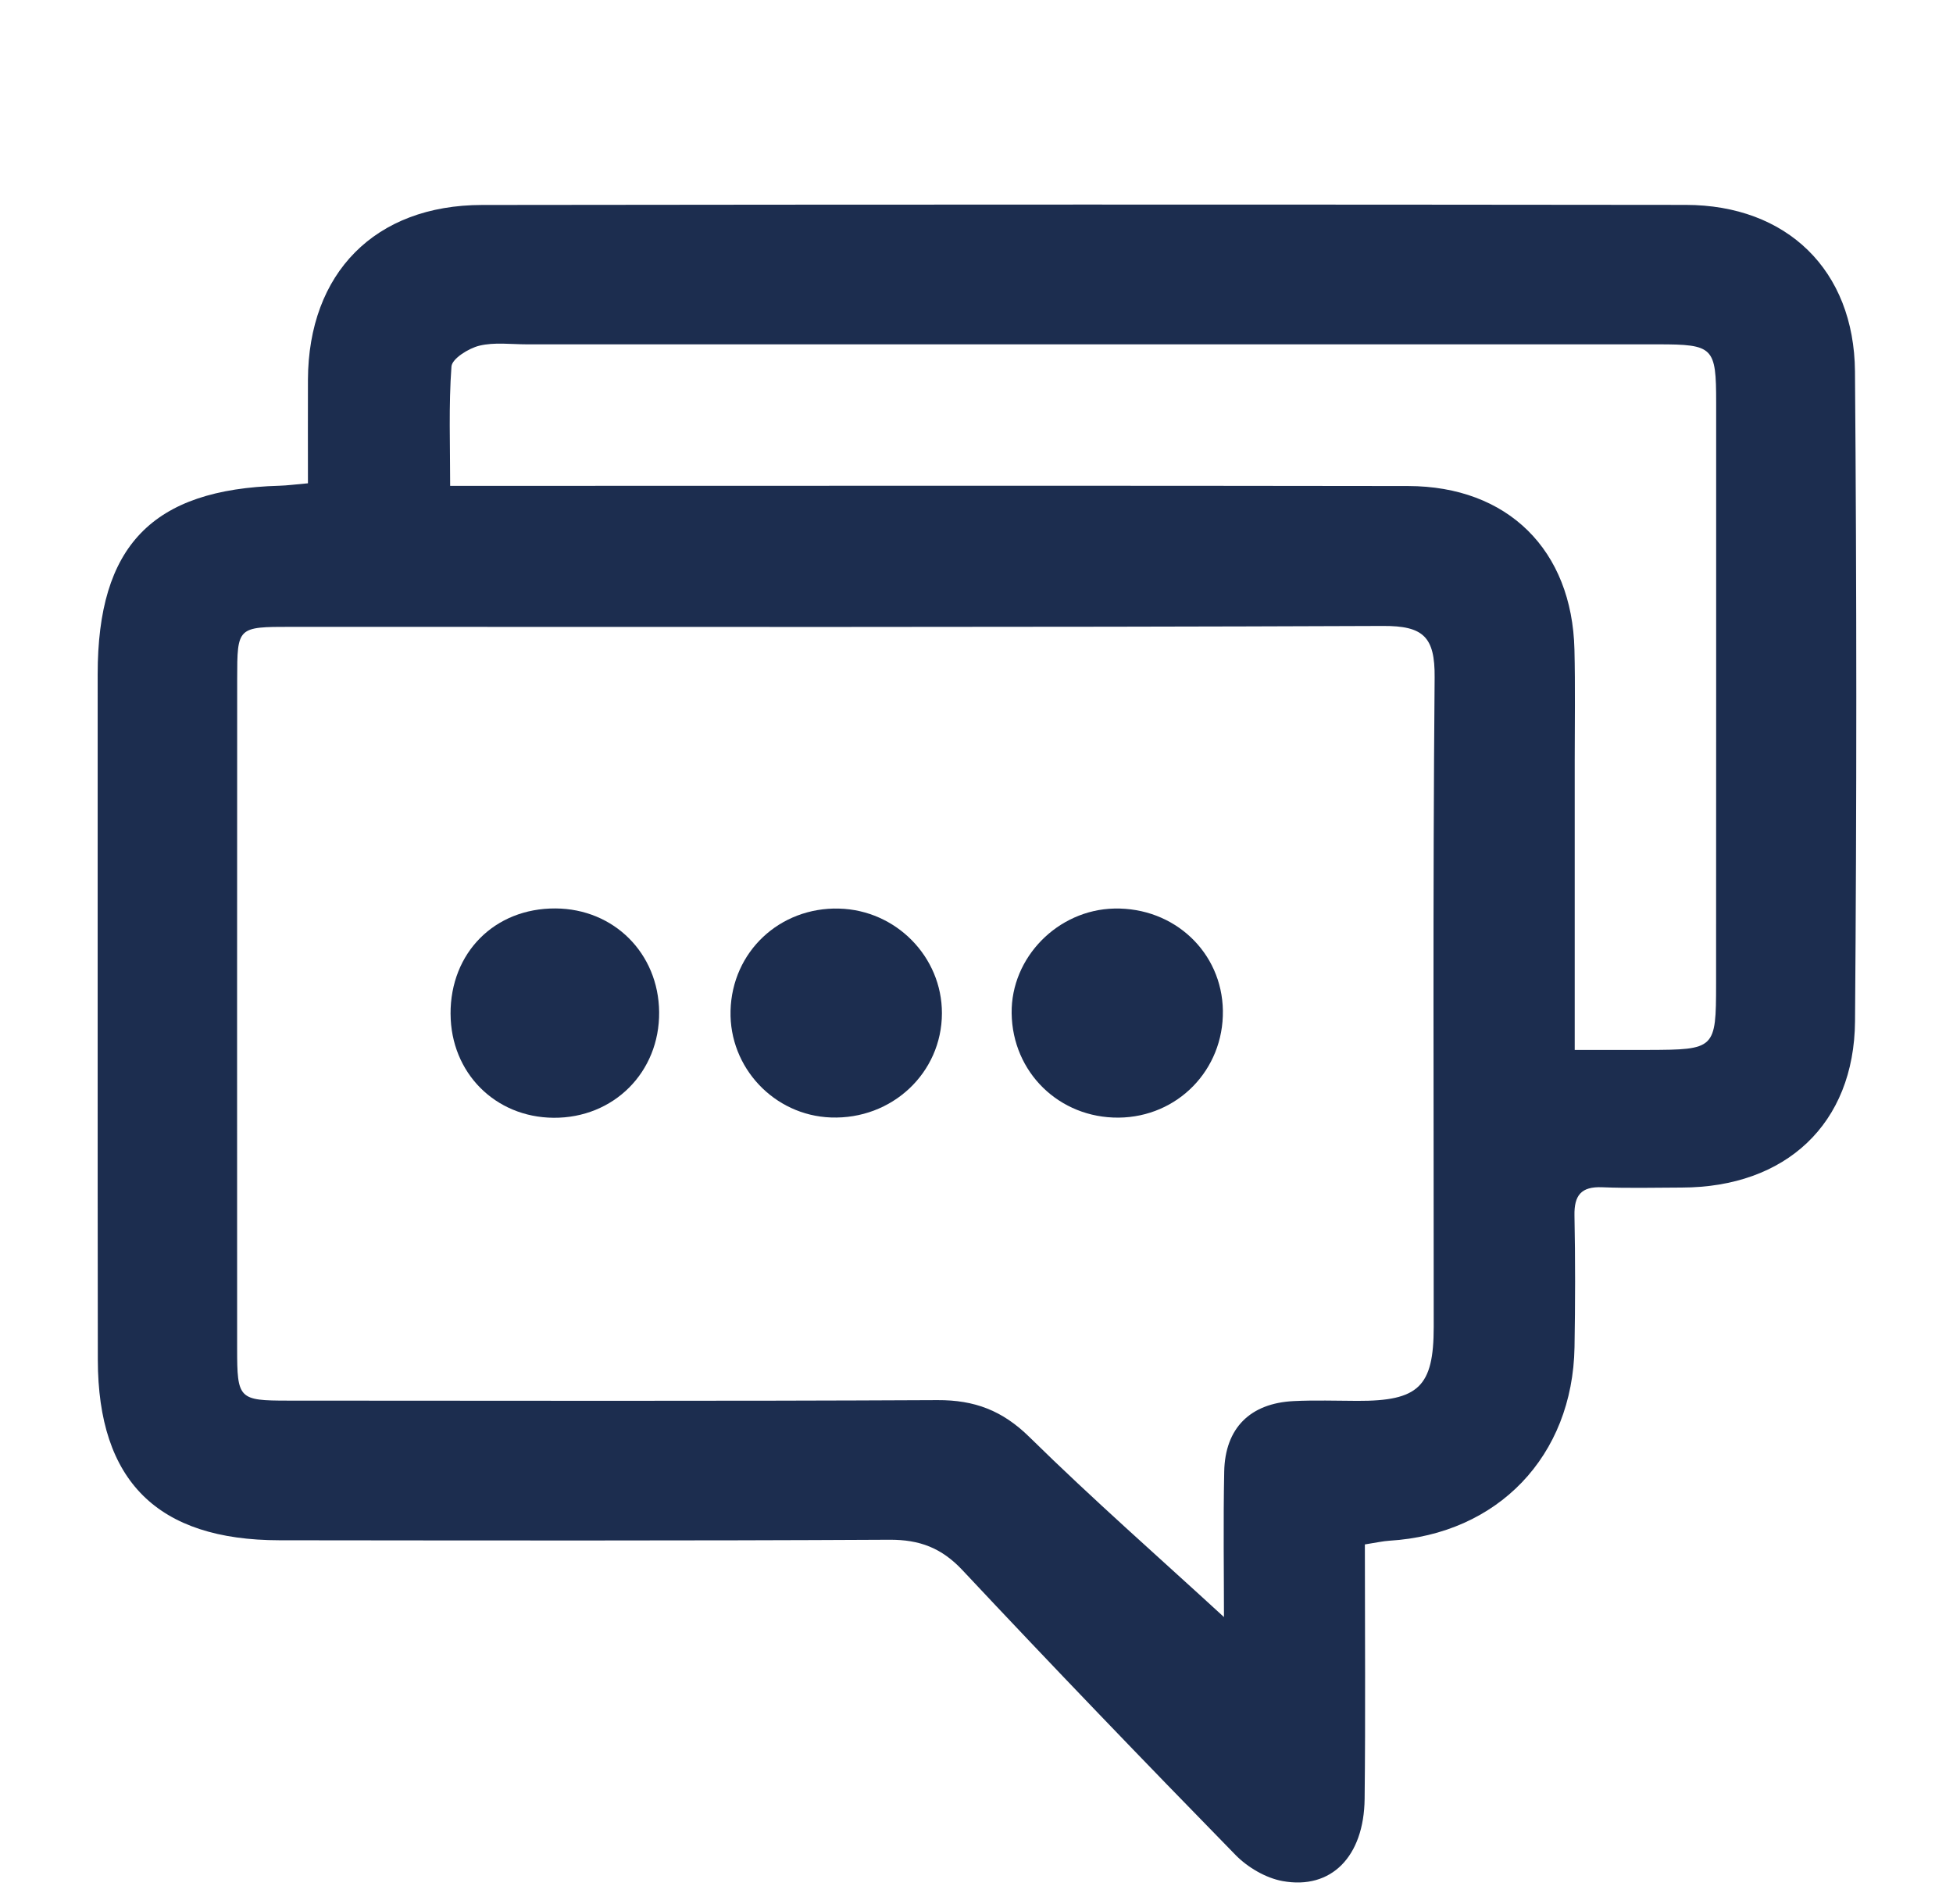
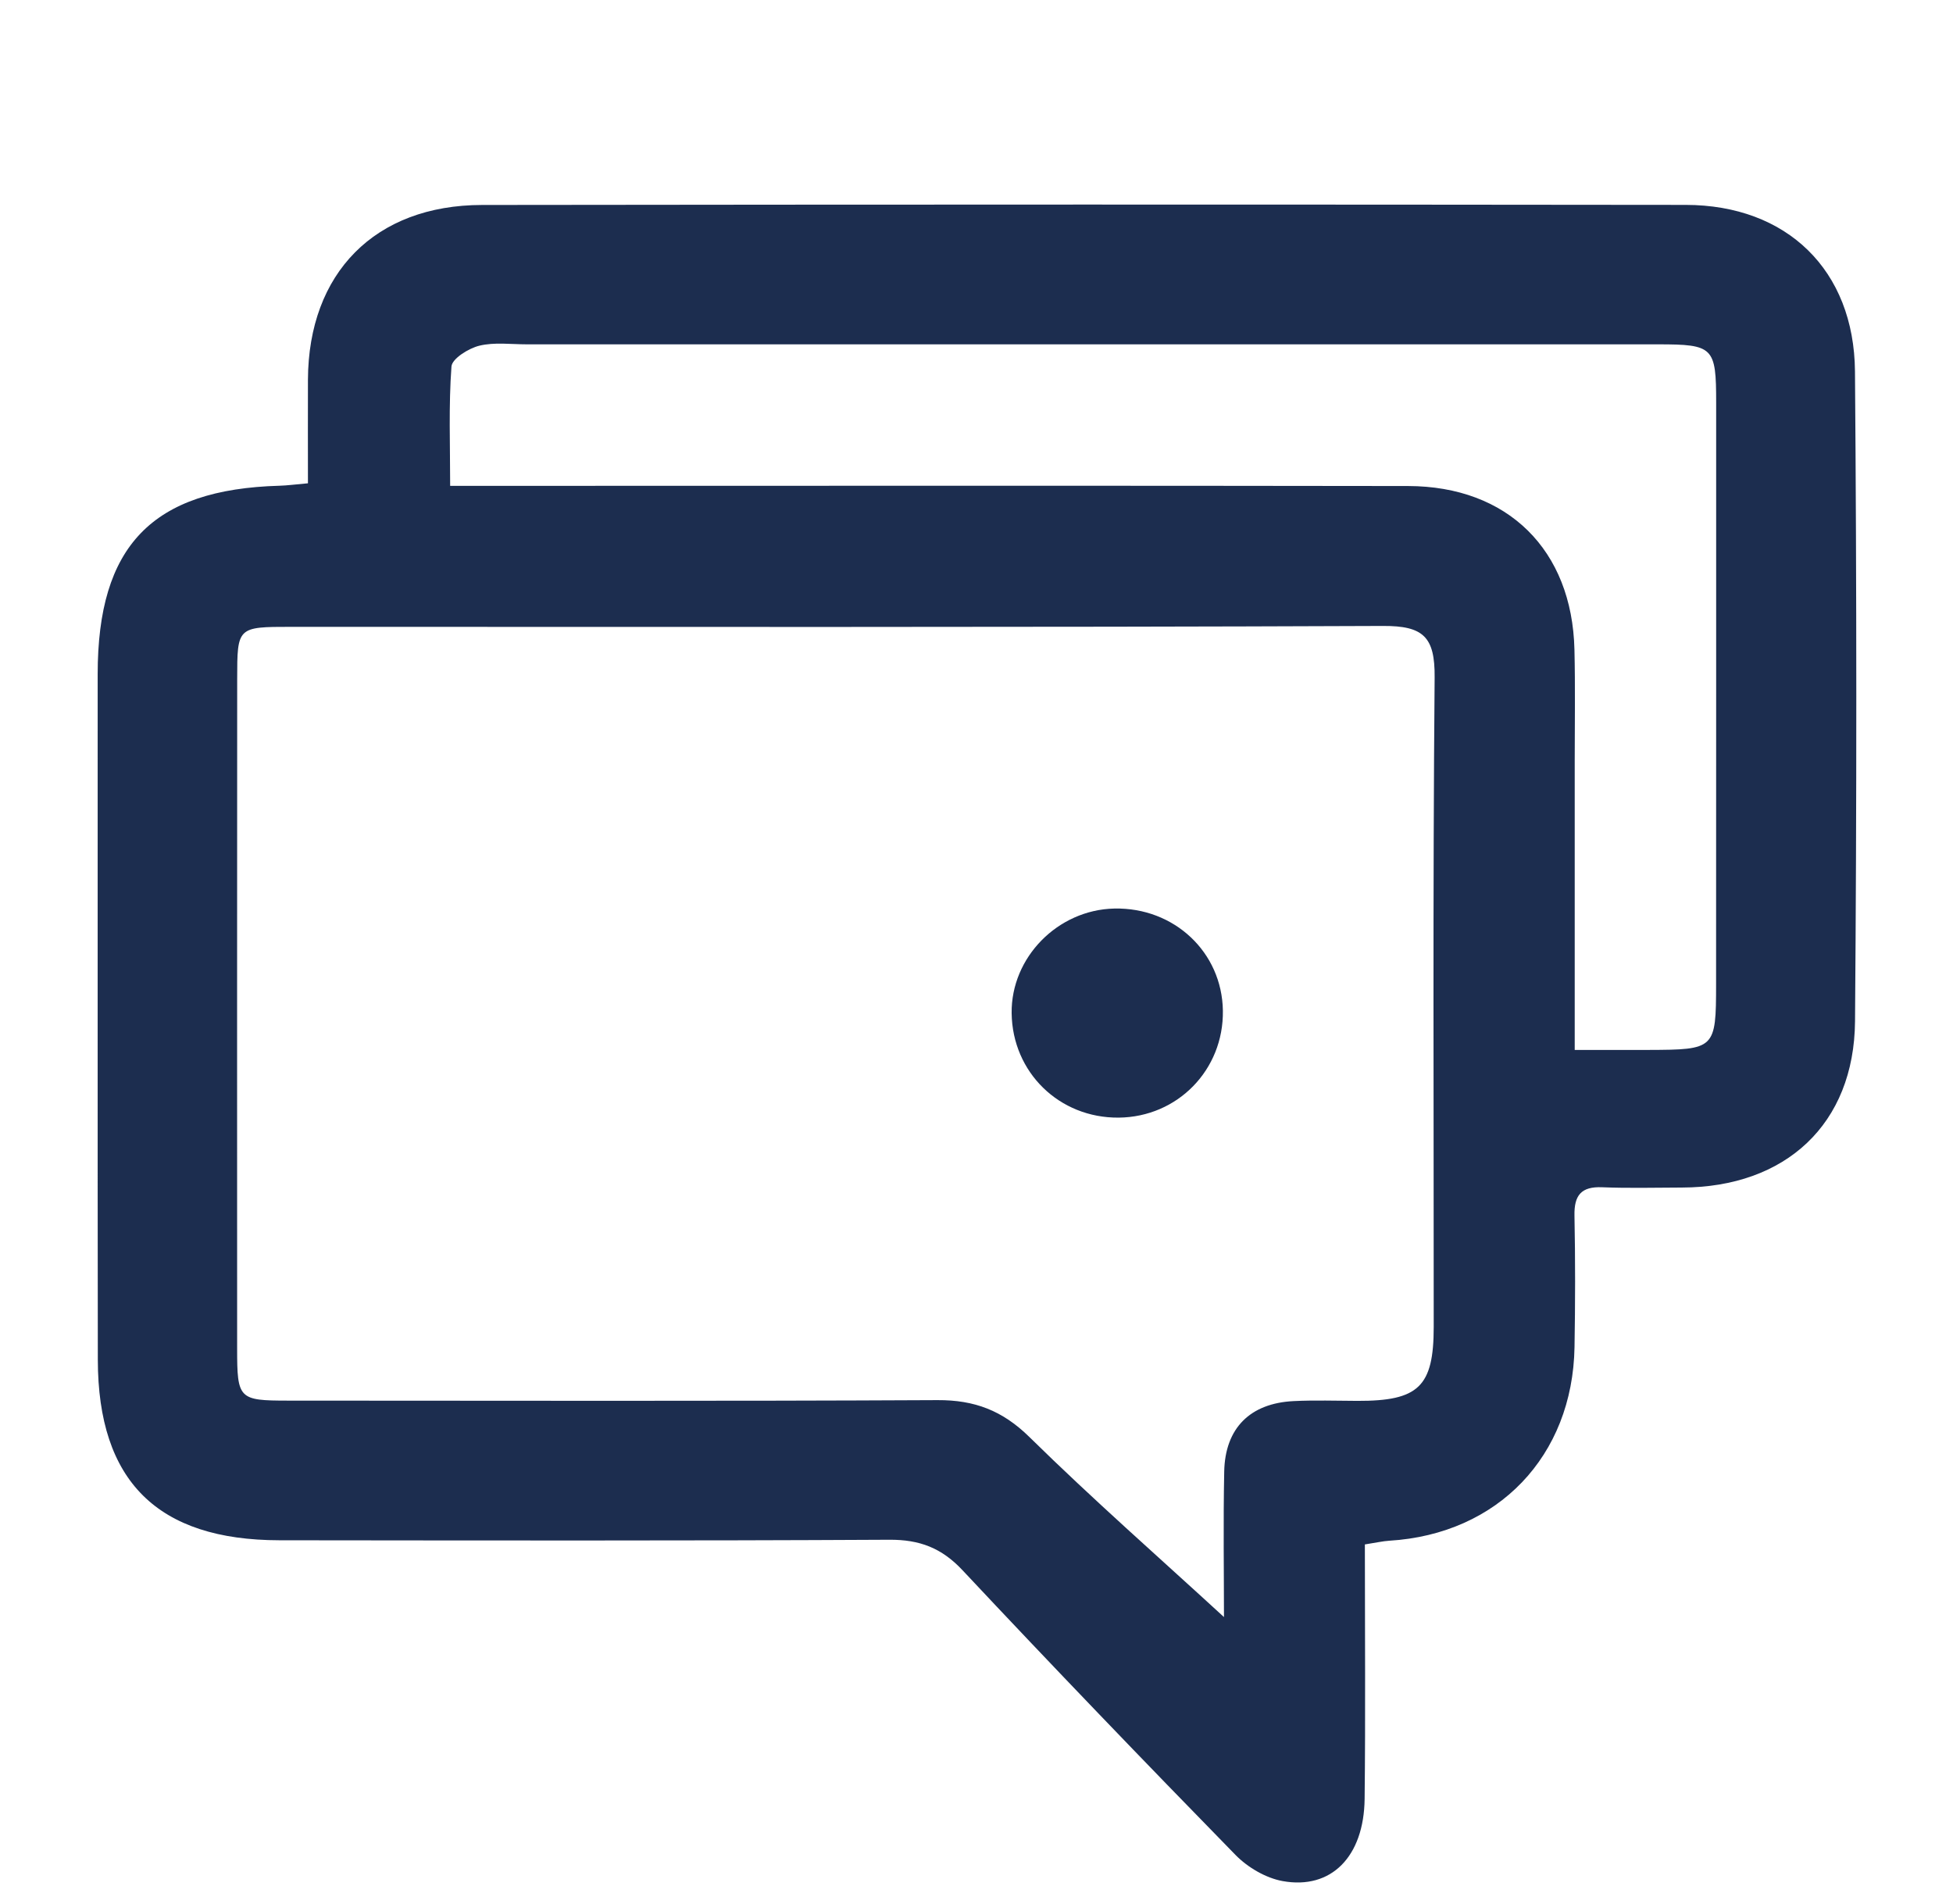
<svg xmlns="http://www.w3.org/2000/svg" viewBox="0 0 788 768" data-name="Layer 1" id="Layer_1">
  <defs>
    <style>
      .cls-1 {
        fill: #1c2d4f;
        stroke-width: 0px;
      }
    </style>
  </defs>
  <g id="k3SYqg">
    <g>
      <path d="M550.7,623.08c0,35.21.28,68.93-.1,102.64-.26,23.31-13.47,36.75-33.12,33.17-6.79-1.24-14.08-5.53-18.98-10.54-37.07-37.93-73.85-76.15-110.12-114.84-8.47-9.04-17.33-12.39-29.54-12.32-82.02.44-164.05.29-246.07.21-49.2-.05-73.23-23.85-73.3-72.77-.13-92.21-.03-184.42-.06-276.63-.02-51.79,22-74.61,73.39-76.04,3.12-.09,6.22-.52,11.45-.98,0-14.29-.05-28.04,0-41.79.18-43.05,27.04-70.44,70.23-70.5,161.9-.2,323.8-.22,485.7-.03,40.73.05,67.94,26.25,68.27,67.21.7,87.38.72,174.77.02,262.15-.34,41.5-28.01,66.99-69.87,67.08-10.72.02-21.46.32-32.16-.12-8.46-.35-11.33,3.24-11.17,11.42.35,17.68.32,35.38.02,53.07-.74,44.02-30.96,75.46-74.74,78.11-2.59.16-5.16.77-9.87,1.5ZM493.85,652.39c0-17.31-.32-38.03.1-58.73.35-17.52,10.47-27.55,28.02-28.41,8.56-.42,17.15-.12,25.72-.09,24.69.08,30.78-5.73,30.79-29.8.03-87.37-.39-174.75.37-262.11.14-16.35-4.57-20.79-20.83-20.72-146.87.6-293.74.35-440.61.36-21.61,0-21.7.05-21.71,21.03-.04,90.05-.05,180.1-.02,270.15,0,20.33.65,20.98,20.48,20.99,87.37.03,174.74.24,262.11-.2,14.94-.07,26.18,4.18,37.07,14.88,25.54,25.1,52.5,48.75,78.5,72.63ZM635.38,423.58c10.85,0,20.3.02,29.74,0,26.87-.08,27.28-.39,27.29-26.53.05-78.2.02-156.4.03-234.6,0-22.39-1.05-23.53-23.5-23.53-152.12-.02-304.24-.01-456.35,0-6.43,0-13.11-.93-19.19.55-4.34,1.06-11,5.22-11.24,8.39-1.16,15.7-.53,31.53-.53,48.15,8.97,0,15.35,0,21.74,0,121.59,0,243.18-.13,364.76.07,40.27.07,66.18,25.82,67.13,65.97.36,14.99.11,29.99.11,44.99,0,37.95,0,75.89,0,116.55Z" class="cls-1" />
-       <path d="M338.55,366.56c22.98.59,41.53,19.46,41.5,42.21-.04,24.09-20.16,42.97-44.82,42.06-22.89-.84-41.04-20.14-40.47-43.03.59-23.79,19.78-41.86,43.8-41.25Z" class="cls-1" />
      <path d="M451.36,450.89c-23.95.21-42.88-18.25-43.18-42.12-.29-22.49,18.6-41.74,41.43-42.23,24.16-.52,43.46,17.64,43.8,41.2.35,23.85-18.26,42.93-42.05,43.15Z" class="cls-1" />
-       <path d="M181.79,409.09c-.12-24.72,17.78-42.73,42.35-42.59,23.58.13,41.58,18.13,41.81,41.8.23,24.25-18.34,42.83-42.6,42.65-23.59-.18-41.44-18.16-41.55-41.86Z" class="cls-1" />
    </g>
  </g>
</svg>